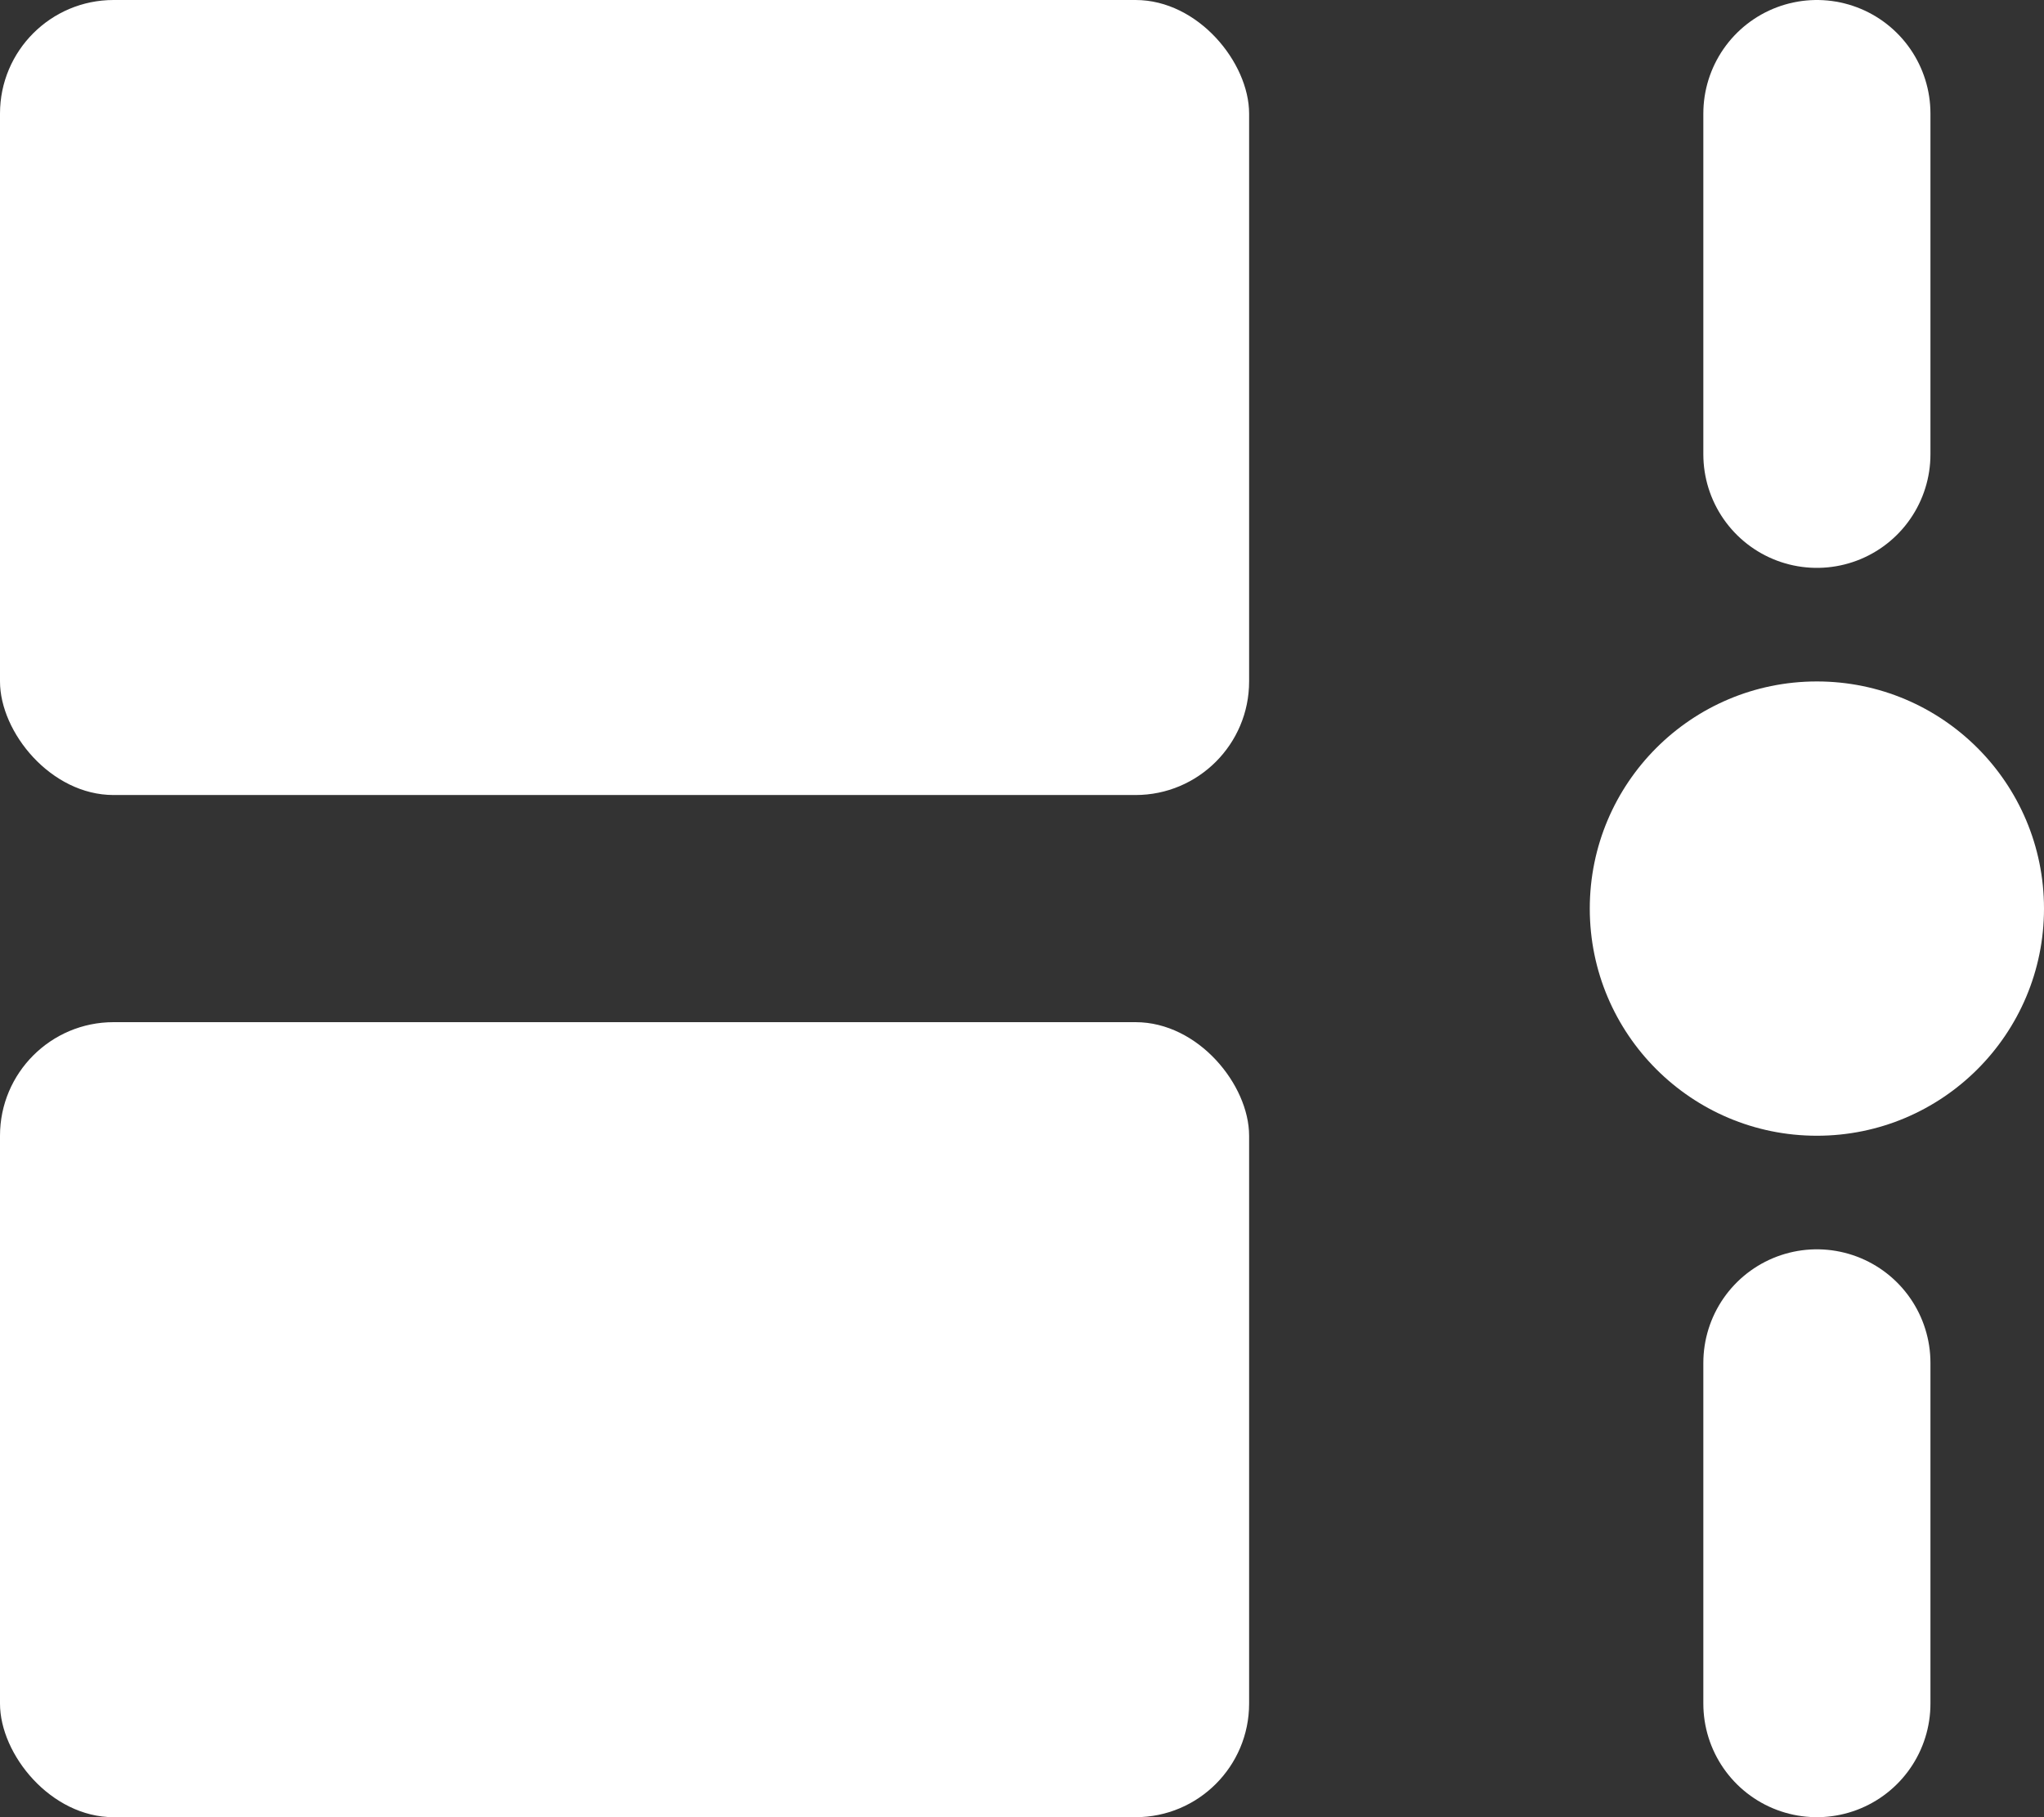
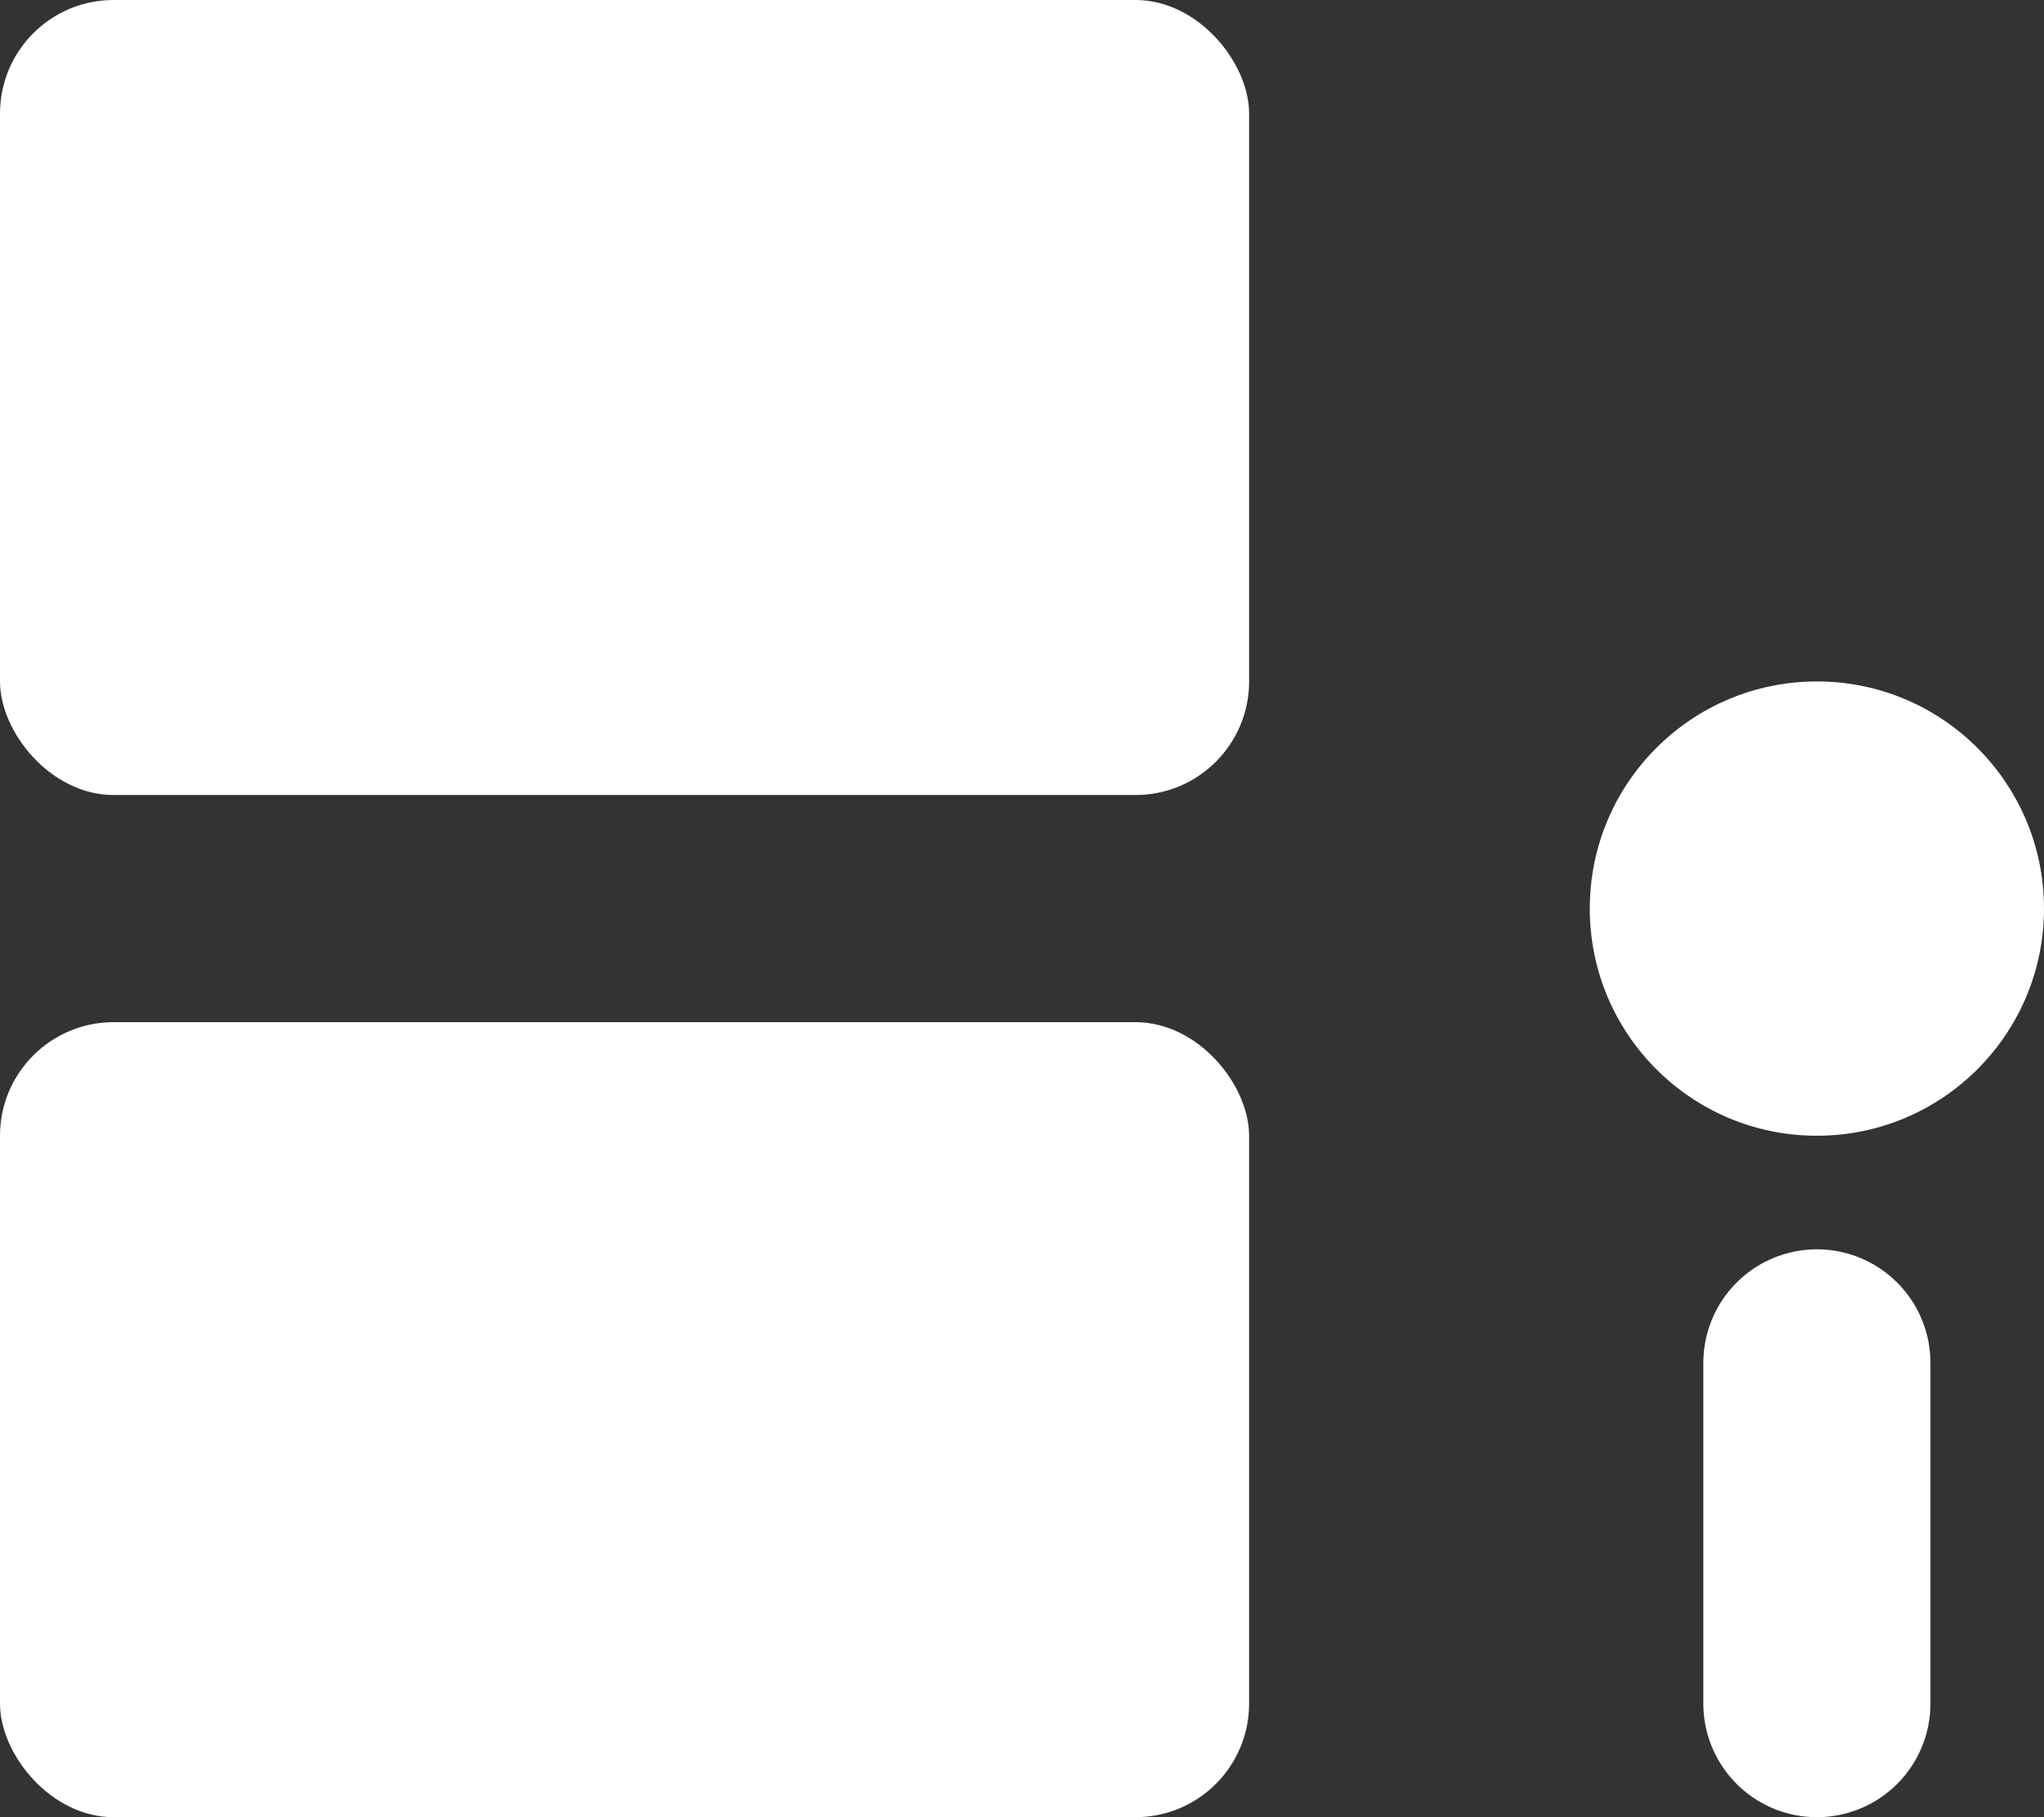
<svg xmlns="http://www.w3.org/2000/svg" width="18" height="16" viewBox="0 0 18 16">
  <rect x="0" y="0" width="18" height="16" fill="#333333" stroke="none" />
  <g id="Group_52796" data-name="Group 52796" transform="translate(-1199 -31)">
    <g id="Group_52795" data-name="Group 52795" transform="translate(-70.749 4)">
      <circle id="Ellipse_4" data-name="Ellipse 4" cx="2" cy="2" r="2" transform="translate(1283.749 33)" fill="#fff" />
-       <line id="Line_6" data-name="Line 6" y2="3" transform="translate(1285.749 28)" fill="none" stroke="#fff" stroke-linecap="round" stroke-width="2" />
      <line id="Line_7" data-name="Line 7" y2="3" transform="translate(1285.749 39)" fill="none" stroke="#fff" stroke-linecap="round" stroke-width="2" />
    </g>
    <rect id="Rectangle_19241" data-name="Rectangle 19241" width="11" height="7" rx="1" transform="translate(1199 31)" fill="#fff" />
    <rect id="Rectangle_19242" data-name="Rectangle 19242" width="11" height="7" rx="1" transform="translate(1199 40)" fill="#fff" />
  </g>
</svg>